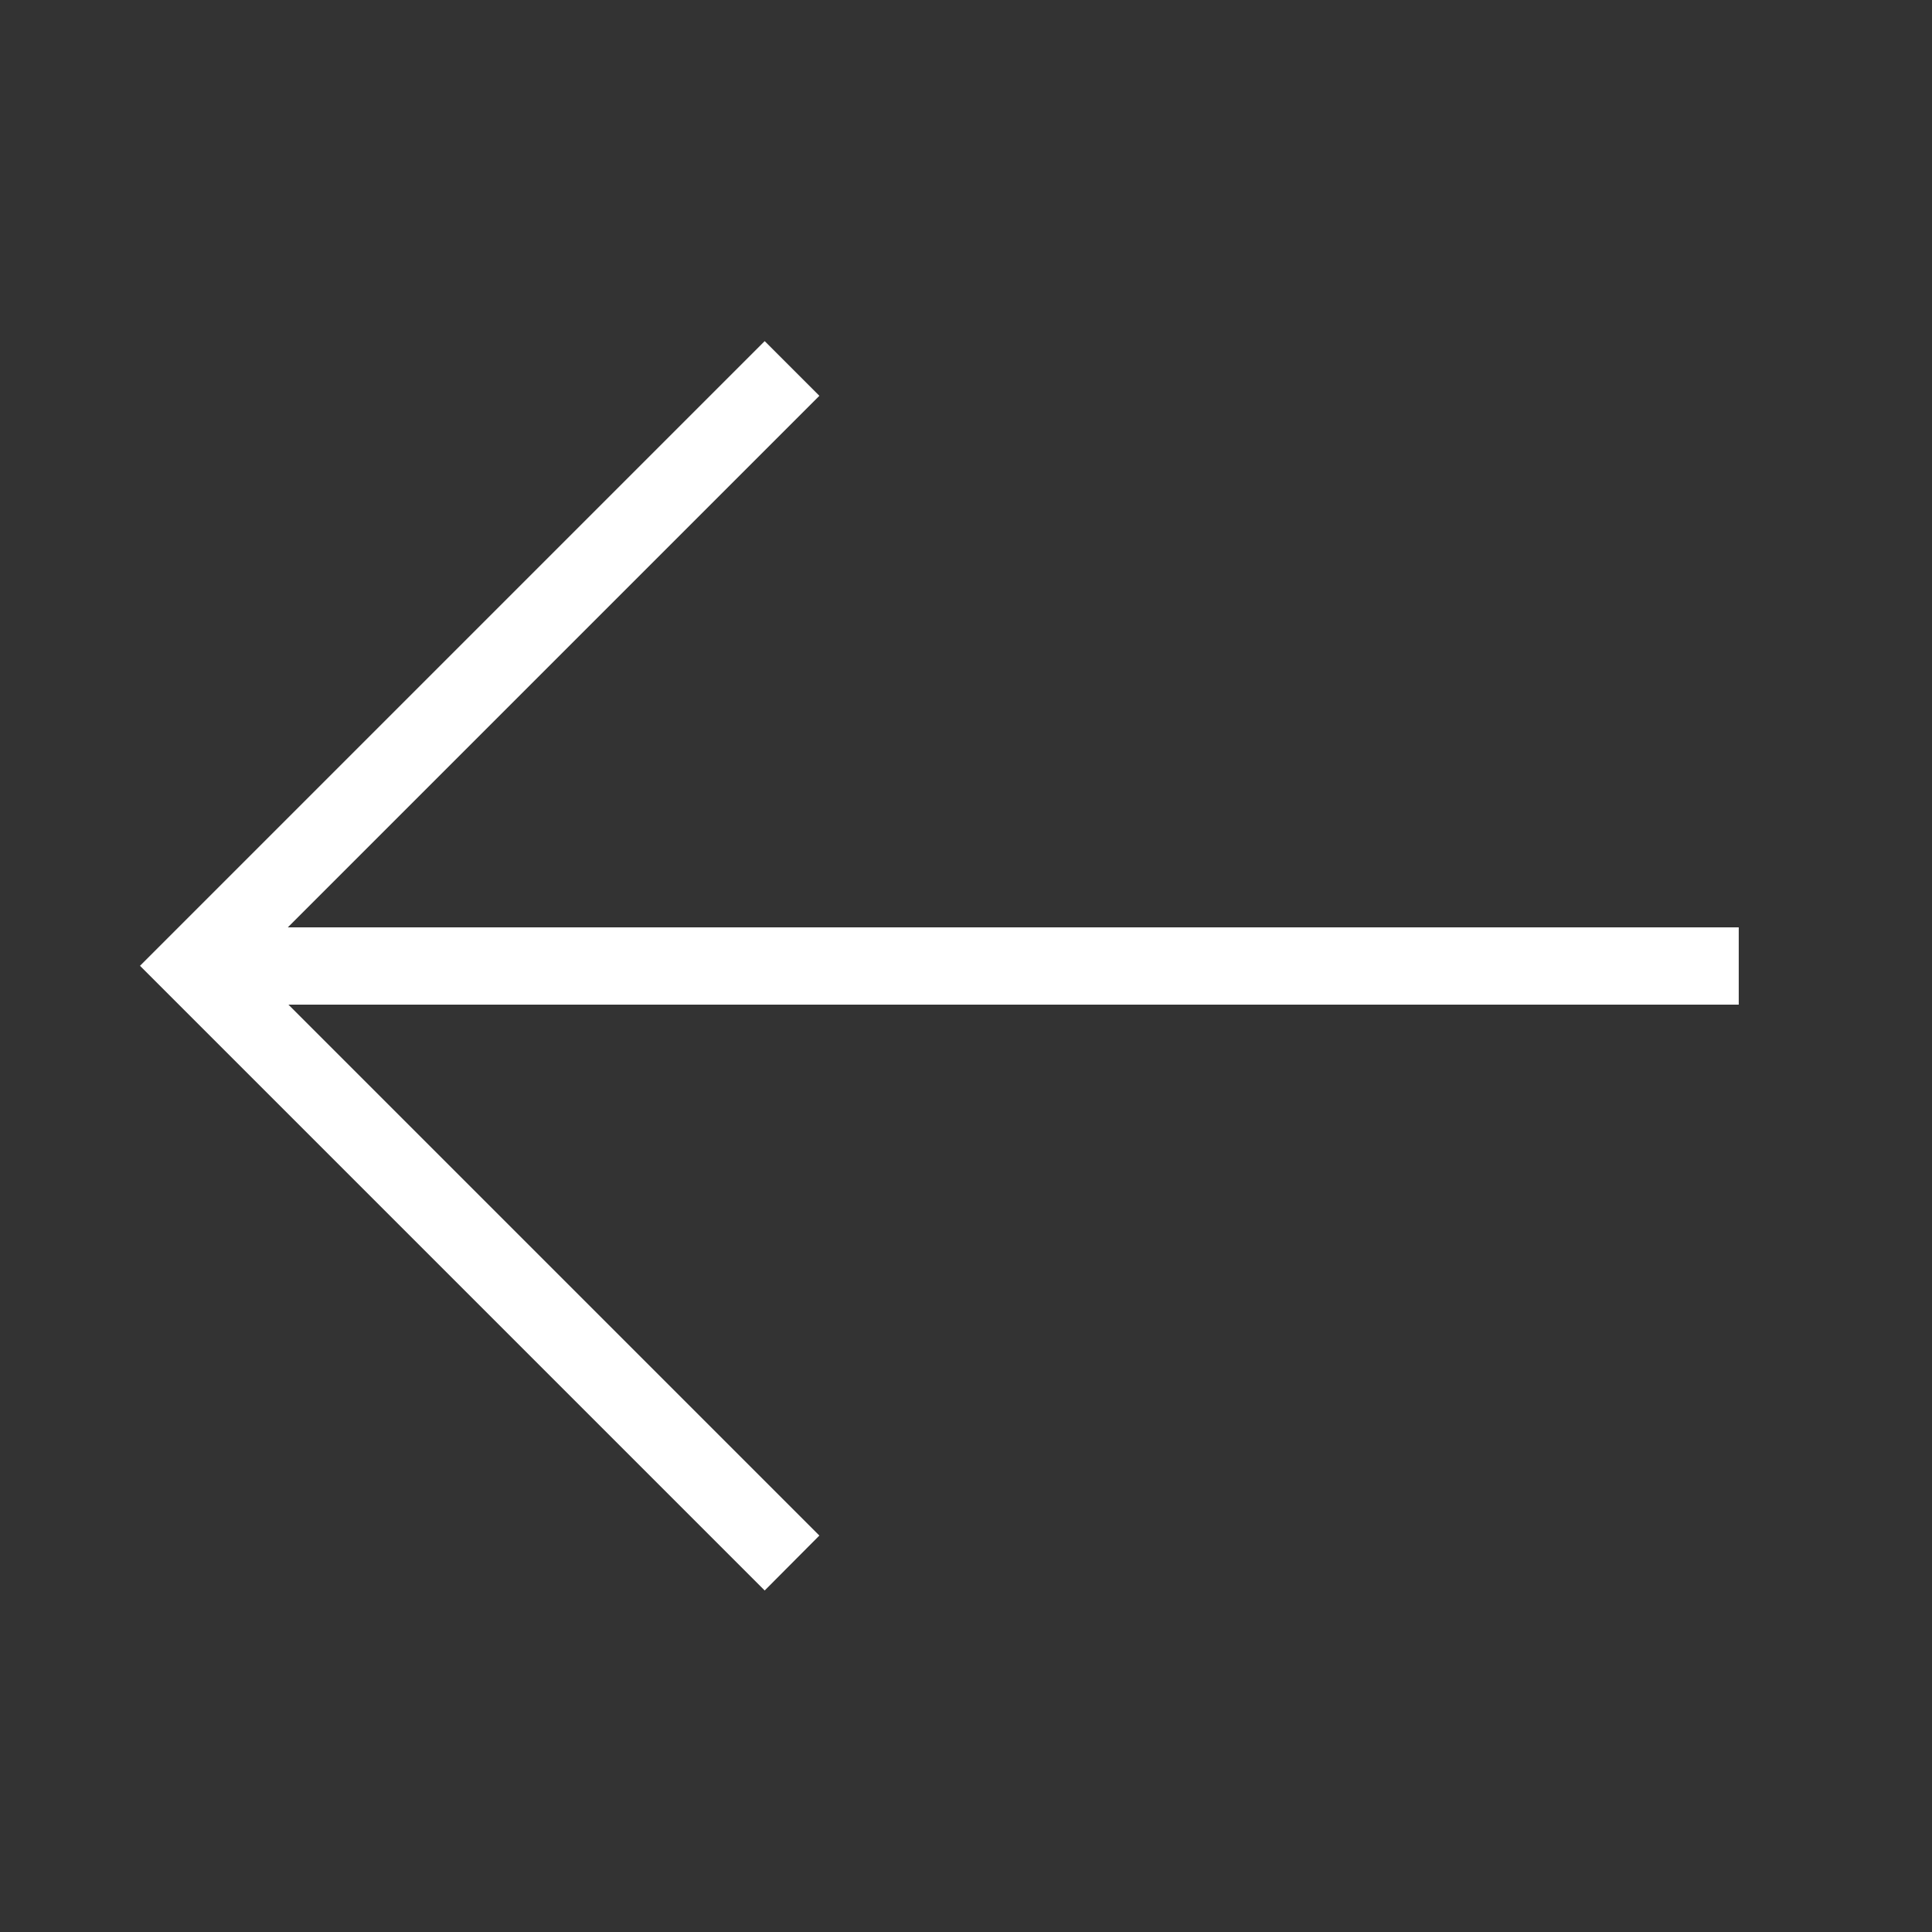
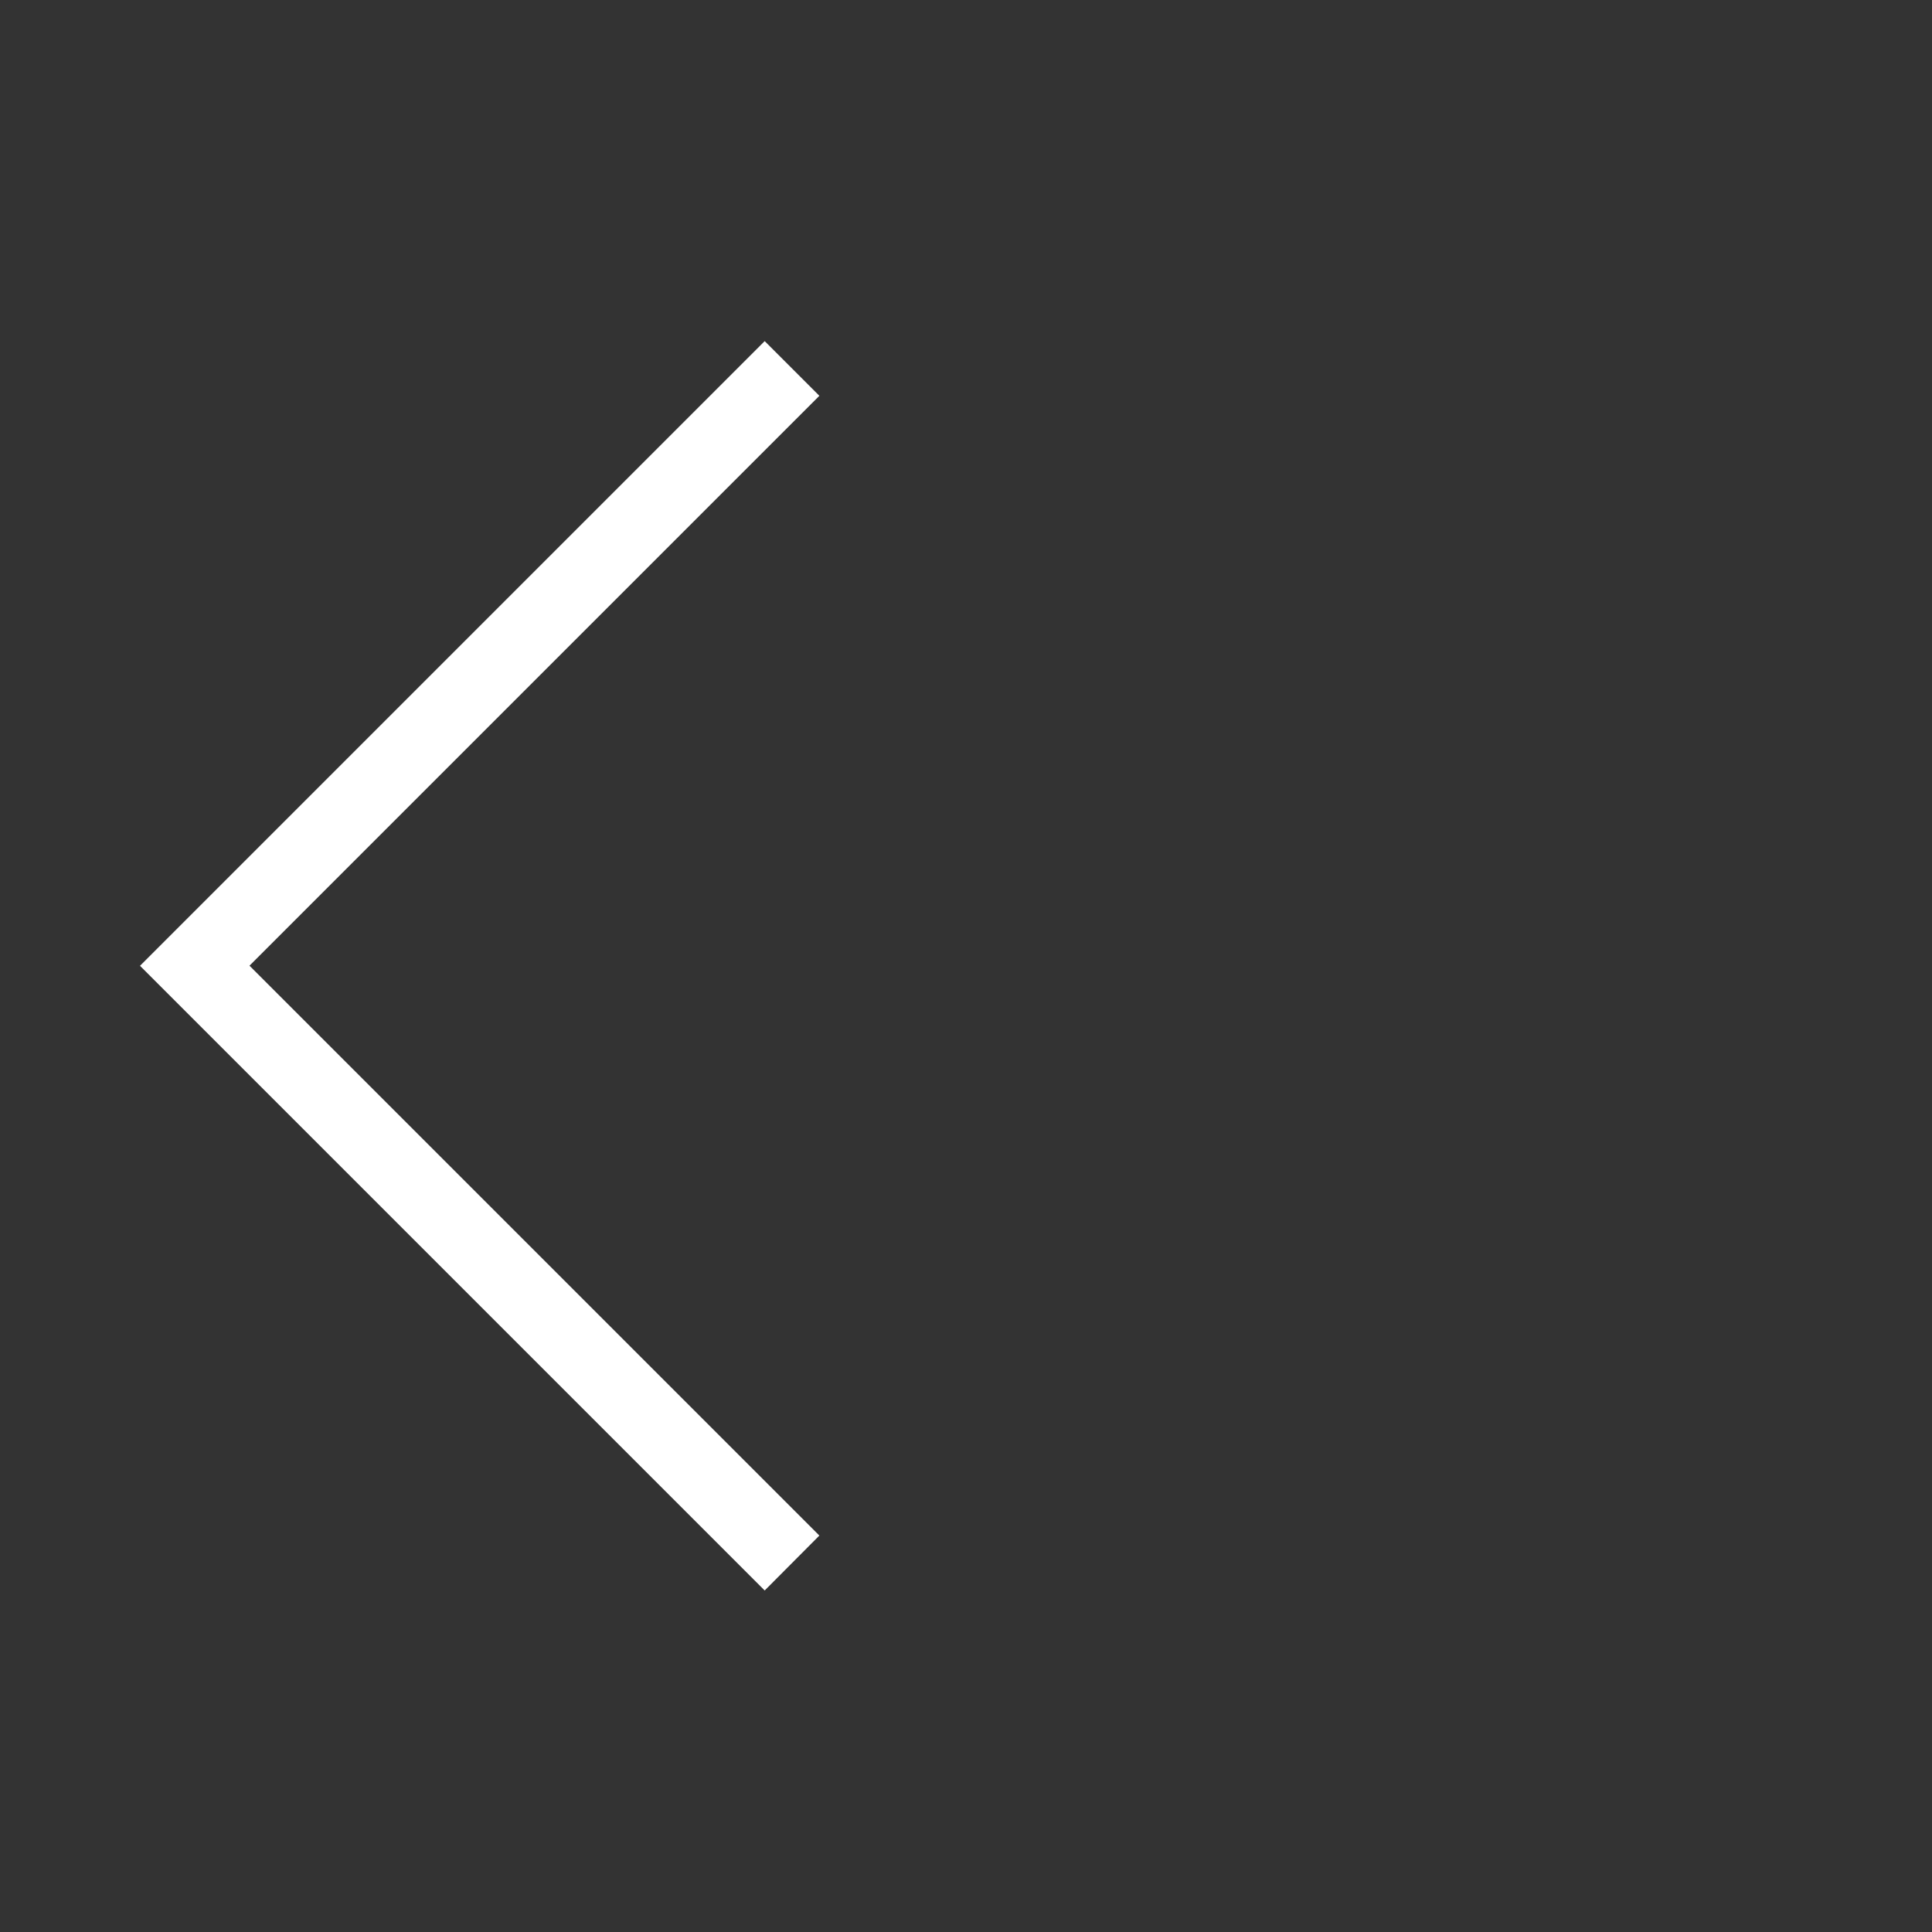
<svg xmlns="http://www.w3.org/2000/svg" width="30" height="30" viewBox="0 0 30 30">
  <rect x="0" y="0" width="30" height="30" fill="#333333" stroke="none" />
  <defs>
    <clipPath id="clip-path">
      <rect id="長方形_240" data-name="長方形 240" width="30" height="30" transform="translate(119)" fill="#fff" />
    </clipPath>
  </defs>
  <g id="arw-slide" transform="translate(-119)" clip-path="url(#clip-path)">
    <g id="arw-r" transform="translate(114.719 -2.597)">
      <g id="グループ_6735" data-name="グループ 6735" transform="translate(7.28 8.323)">
-         <path id="線_40" data-name="線 40" d="M24,.6H0V-.6H24Z" transform="translate(0 9.274)" fill="#fff" />
        <path id="パス_95" data-name="パス 95" d="M149.349,1446.015l-9.7-9.7,9.7-9.7.849.849-8.849,8.849,8.849,8.849Z" transform="translate(-140.474 -1427.044)" fill="#fff" />
      </g>
    </g>
  </g>
</svg>